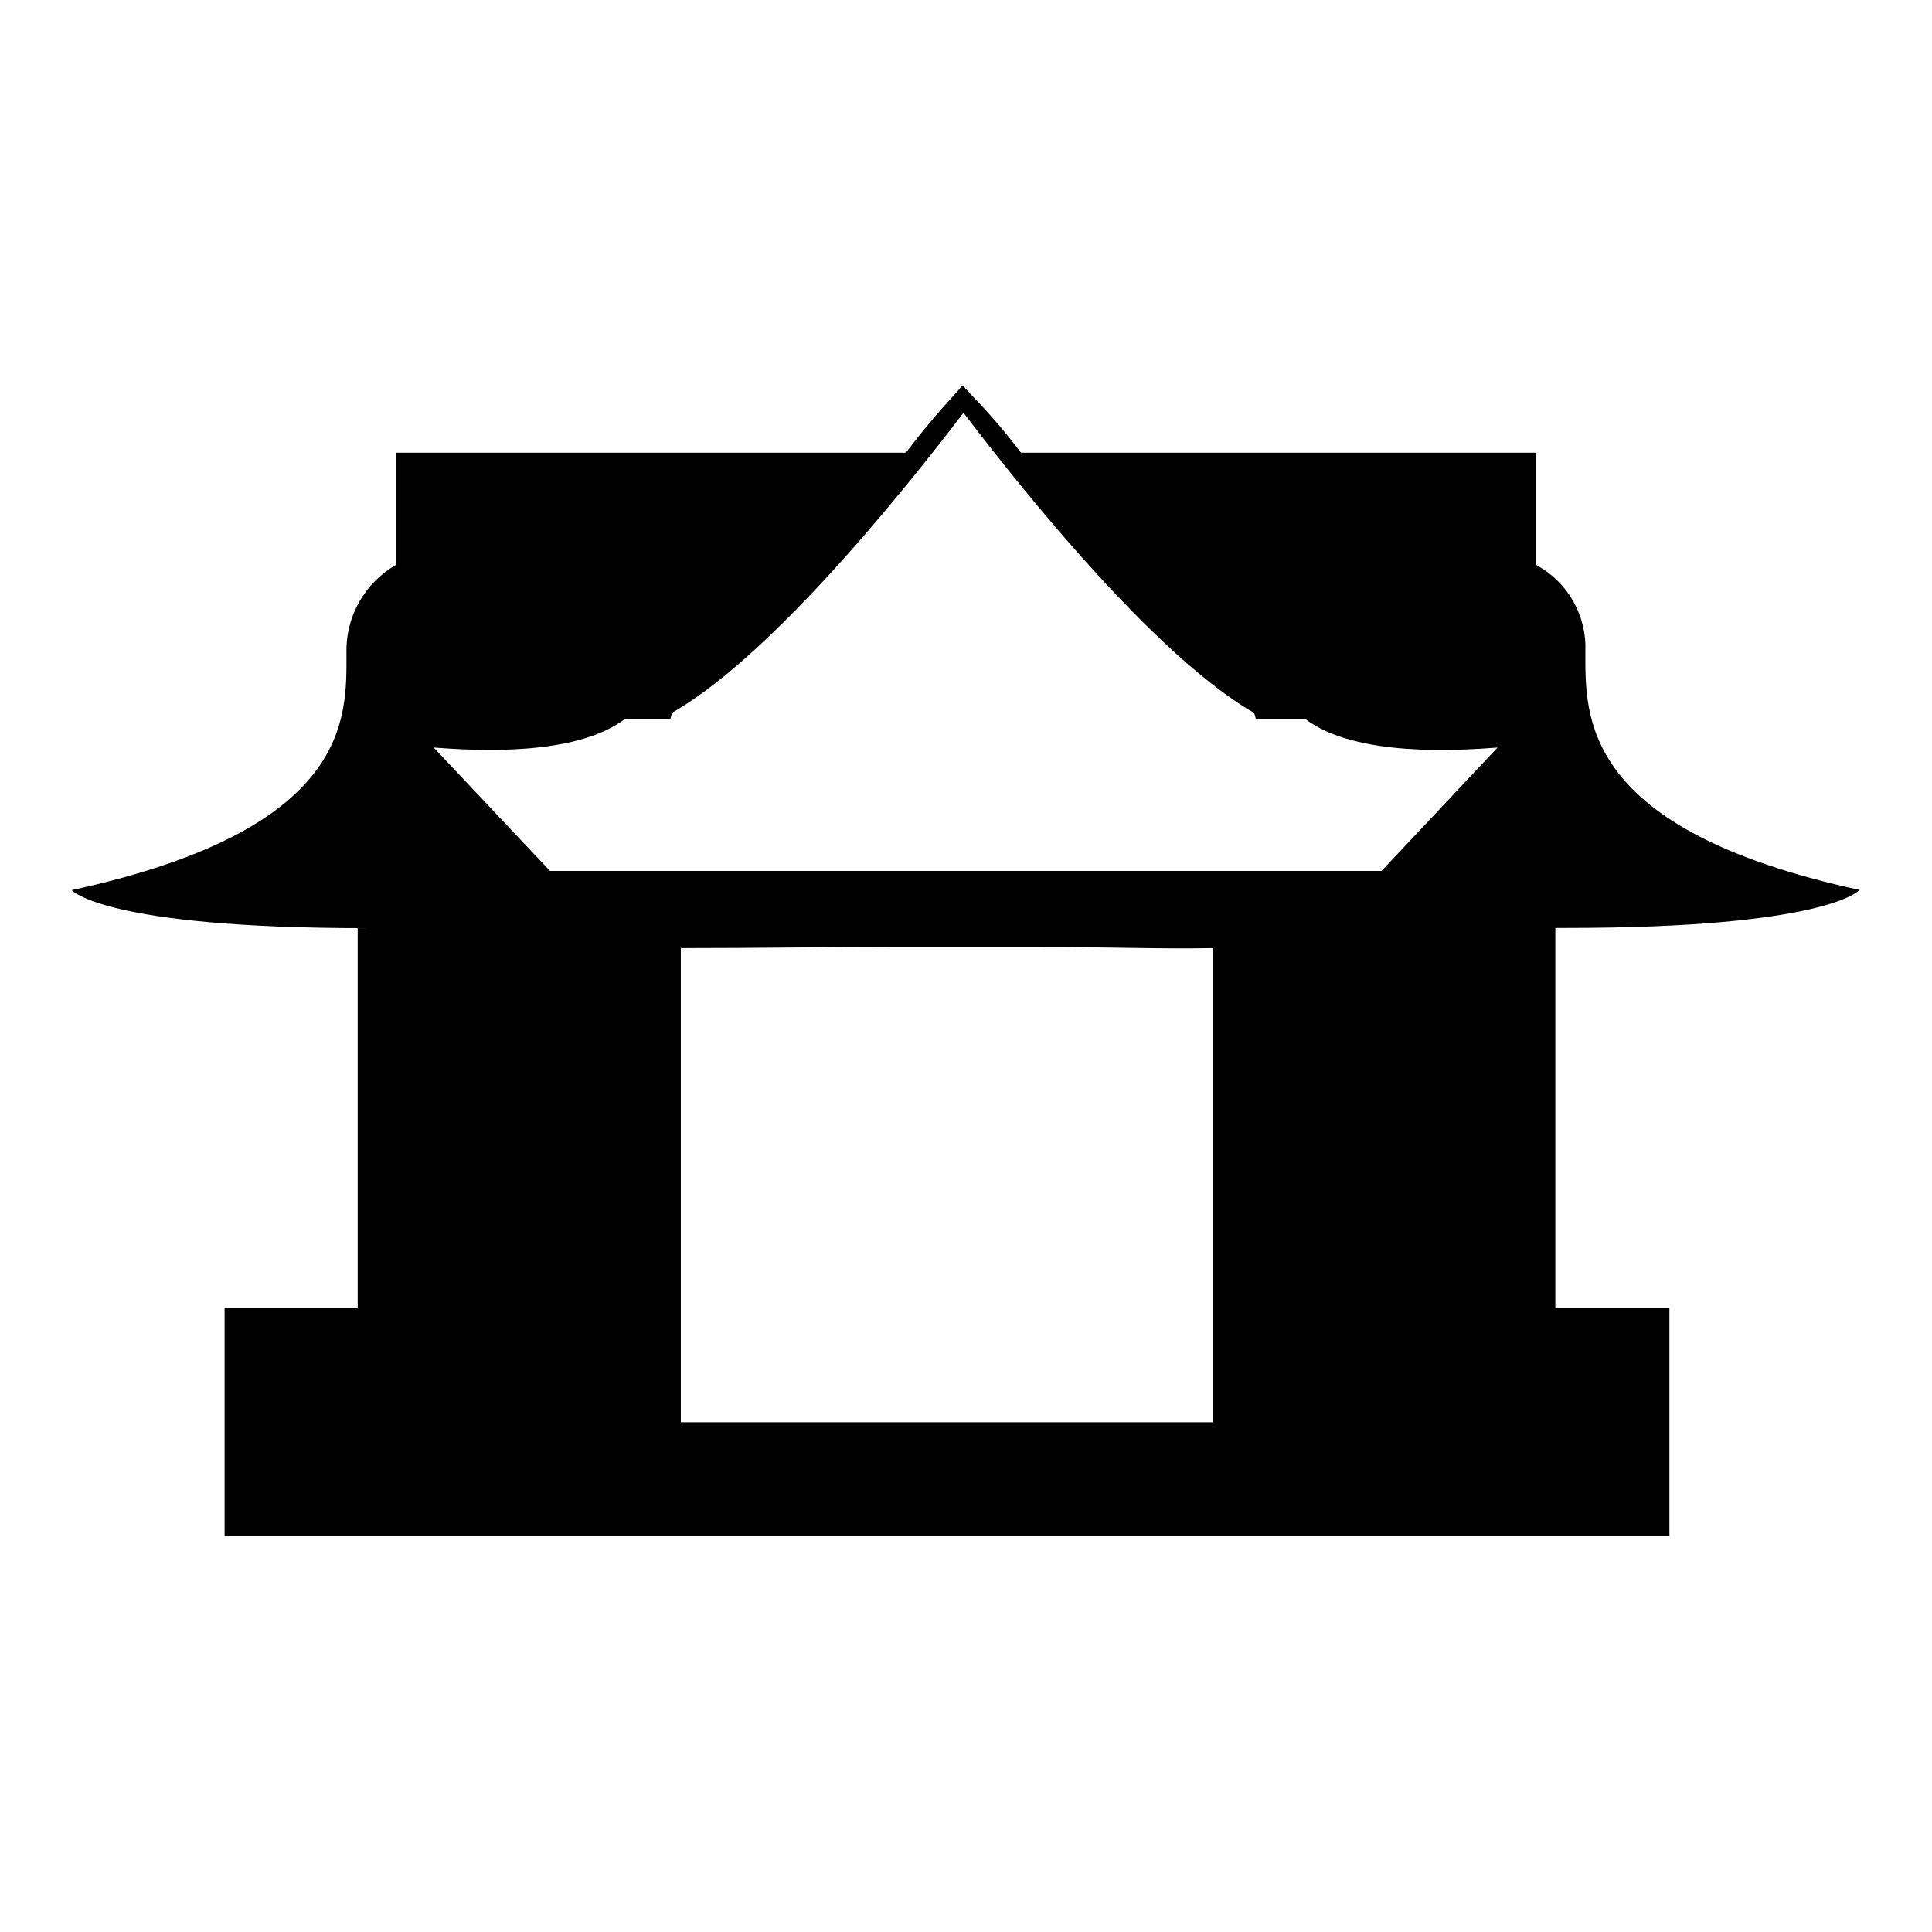
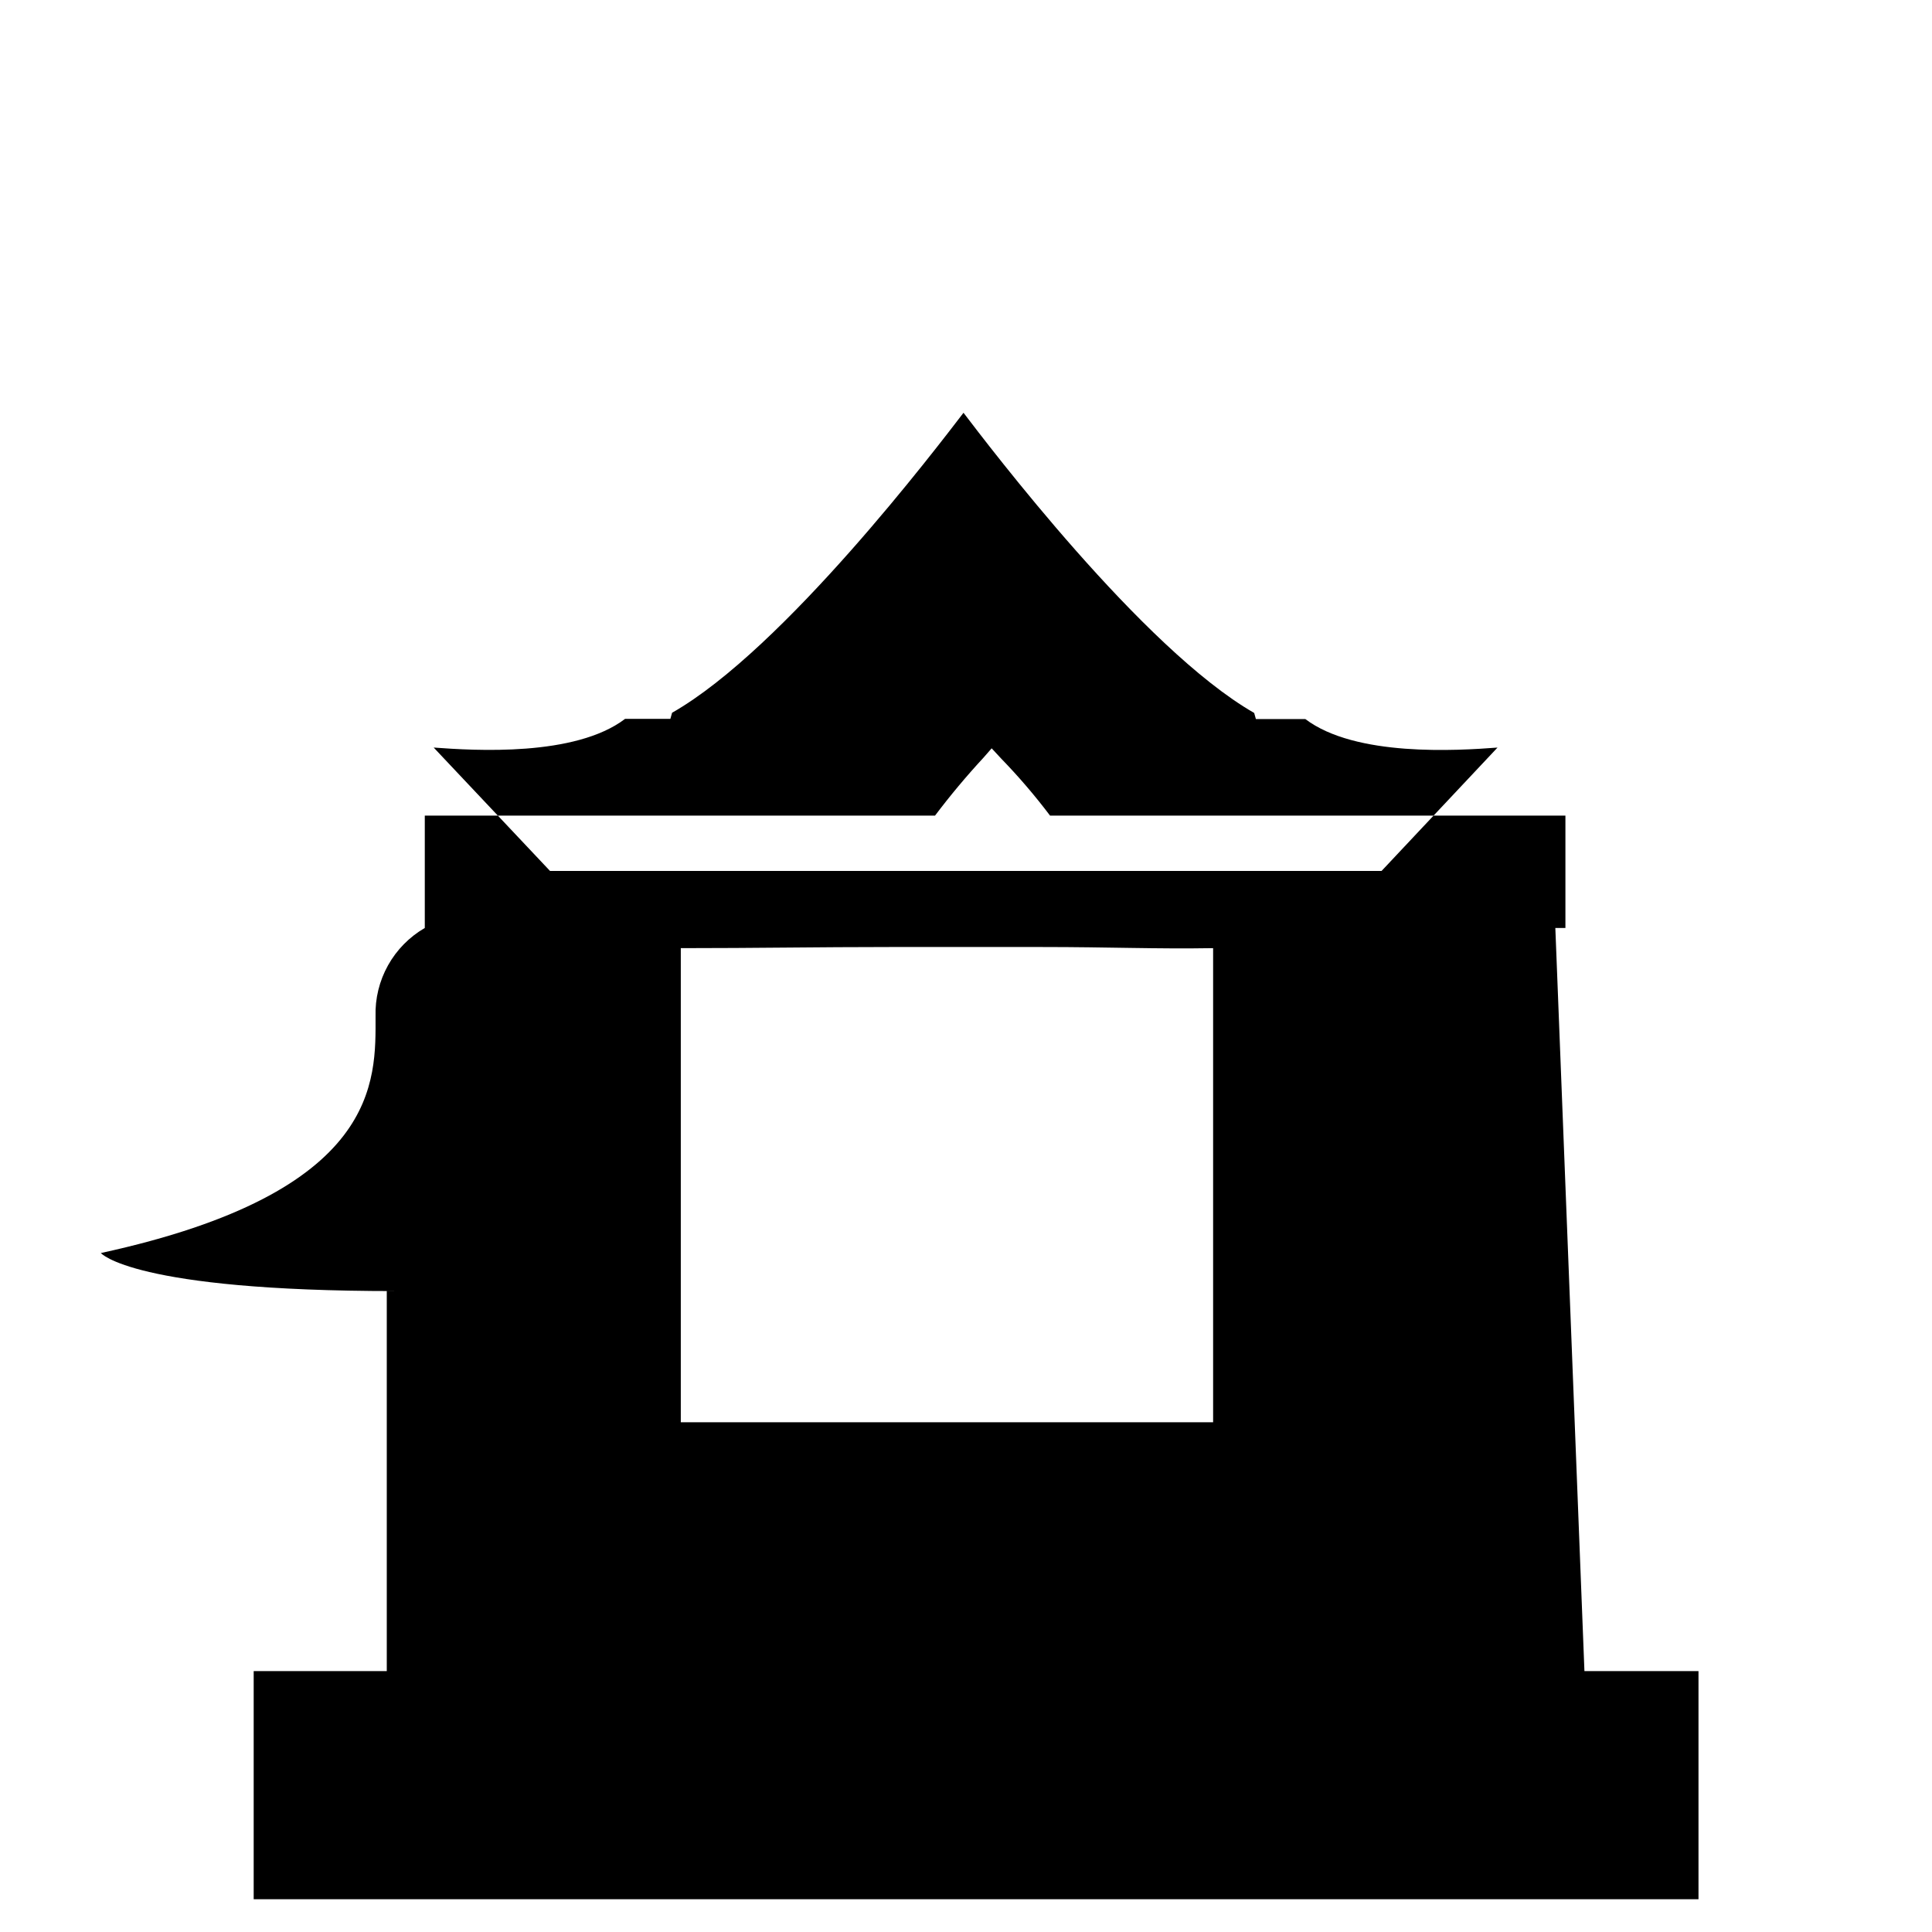
<svg xmlns="http://www.w3.org/2000/svg" fill="#000000" width="800px" height="800px" version="1.1" viewBox="144 144 512 512">
-   <path d="m556.18 389.92h2.672c69.727 0 77.938-10.074 77.938-10.074-74.211-16.125-72.648-46.25-72.648-63.23 0.191-4.644-0.926-9.254-3.223-13.297-2.297-4.043-5.688-7.363-9.777-9.574v-29.777h-136.58c-4-5.297-8.324-10.348-12.949-15.113l-2.519-2.719-2.117 2.418h0.004c-4.555 4.918-8.859 10.062-12.898 15.414h-135.22v29.777c-4.082 2.367-7.453 5.793-9.75 9.918-2.297 4.121-3.438 8.789-3.297 13.508 0 16.977 1.562 46.551-72.801 62.723 0 0 8.363 10.078 78.039 10.078h-2.266v100.71h-35.27v60.457h382.89v-60.457h-30.227zm-156.84-136.53c6.398 8.363 47.41 62.574 77.031 79.551l0.453 1.613h13.098c13.301 10.078 40.305 8.363 50.934 7.559l-30.727 32.695h-220.37l-30.832-32.699c10.832 0.805 37.484 2.469 50.734-7.609h11.992l0.453-1.613c29.672-16.875 70.531-70.781 77.23-79.496zm66.148 238.86v28.668h-141.07v-125.65c20.152 0 36.324-0.301 55.418-0.301h40.309c17.887 0 30.23 0.555 45.344 0.301z" />
+   <path d="m556.18 389.92h2.672v-29.777h-136.58c-4-5.297-8.324-10.348-12.949-15.113l-2.519-2.719-2.117 2.418h0.004c-4.555 4.918-8.859 10.062-12.898 15.414h-135.22v29.777c-4.082 2.367-7.453 5.793-9.75 9.918-2.297 4.121-3.438 8.789-3.297 13.508 0 16.977 1.562 46.551-72.801 62.723 0 0 8.363 10.078 78.039 10.078h-2.266v100.71h-35.27v60.457h382.89v-60.457h-30.227zm-156.84-136.53c6.398 8.363 47.41 62.574 77.031 79.551l0.453 1.613h13.098c13.301 10.078 40.305 8.363 50.934 7.559l-30.727 32.695h-220.37l-30.832-32.699c10.832 0.805 37.484 2.469 50.734-7.609h11.992l0.453-1.613c29.672-16.875 70.531-70.781 77.23-79.496zm66.148 238.86v28.668h-141.07v-125.65c20.152 0 36.324-0.301 55.418-0.301h40.309c17.887 0 30.23 0.555 45.344 0.301z" />
</svg>